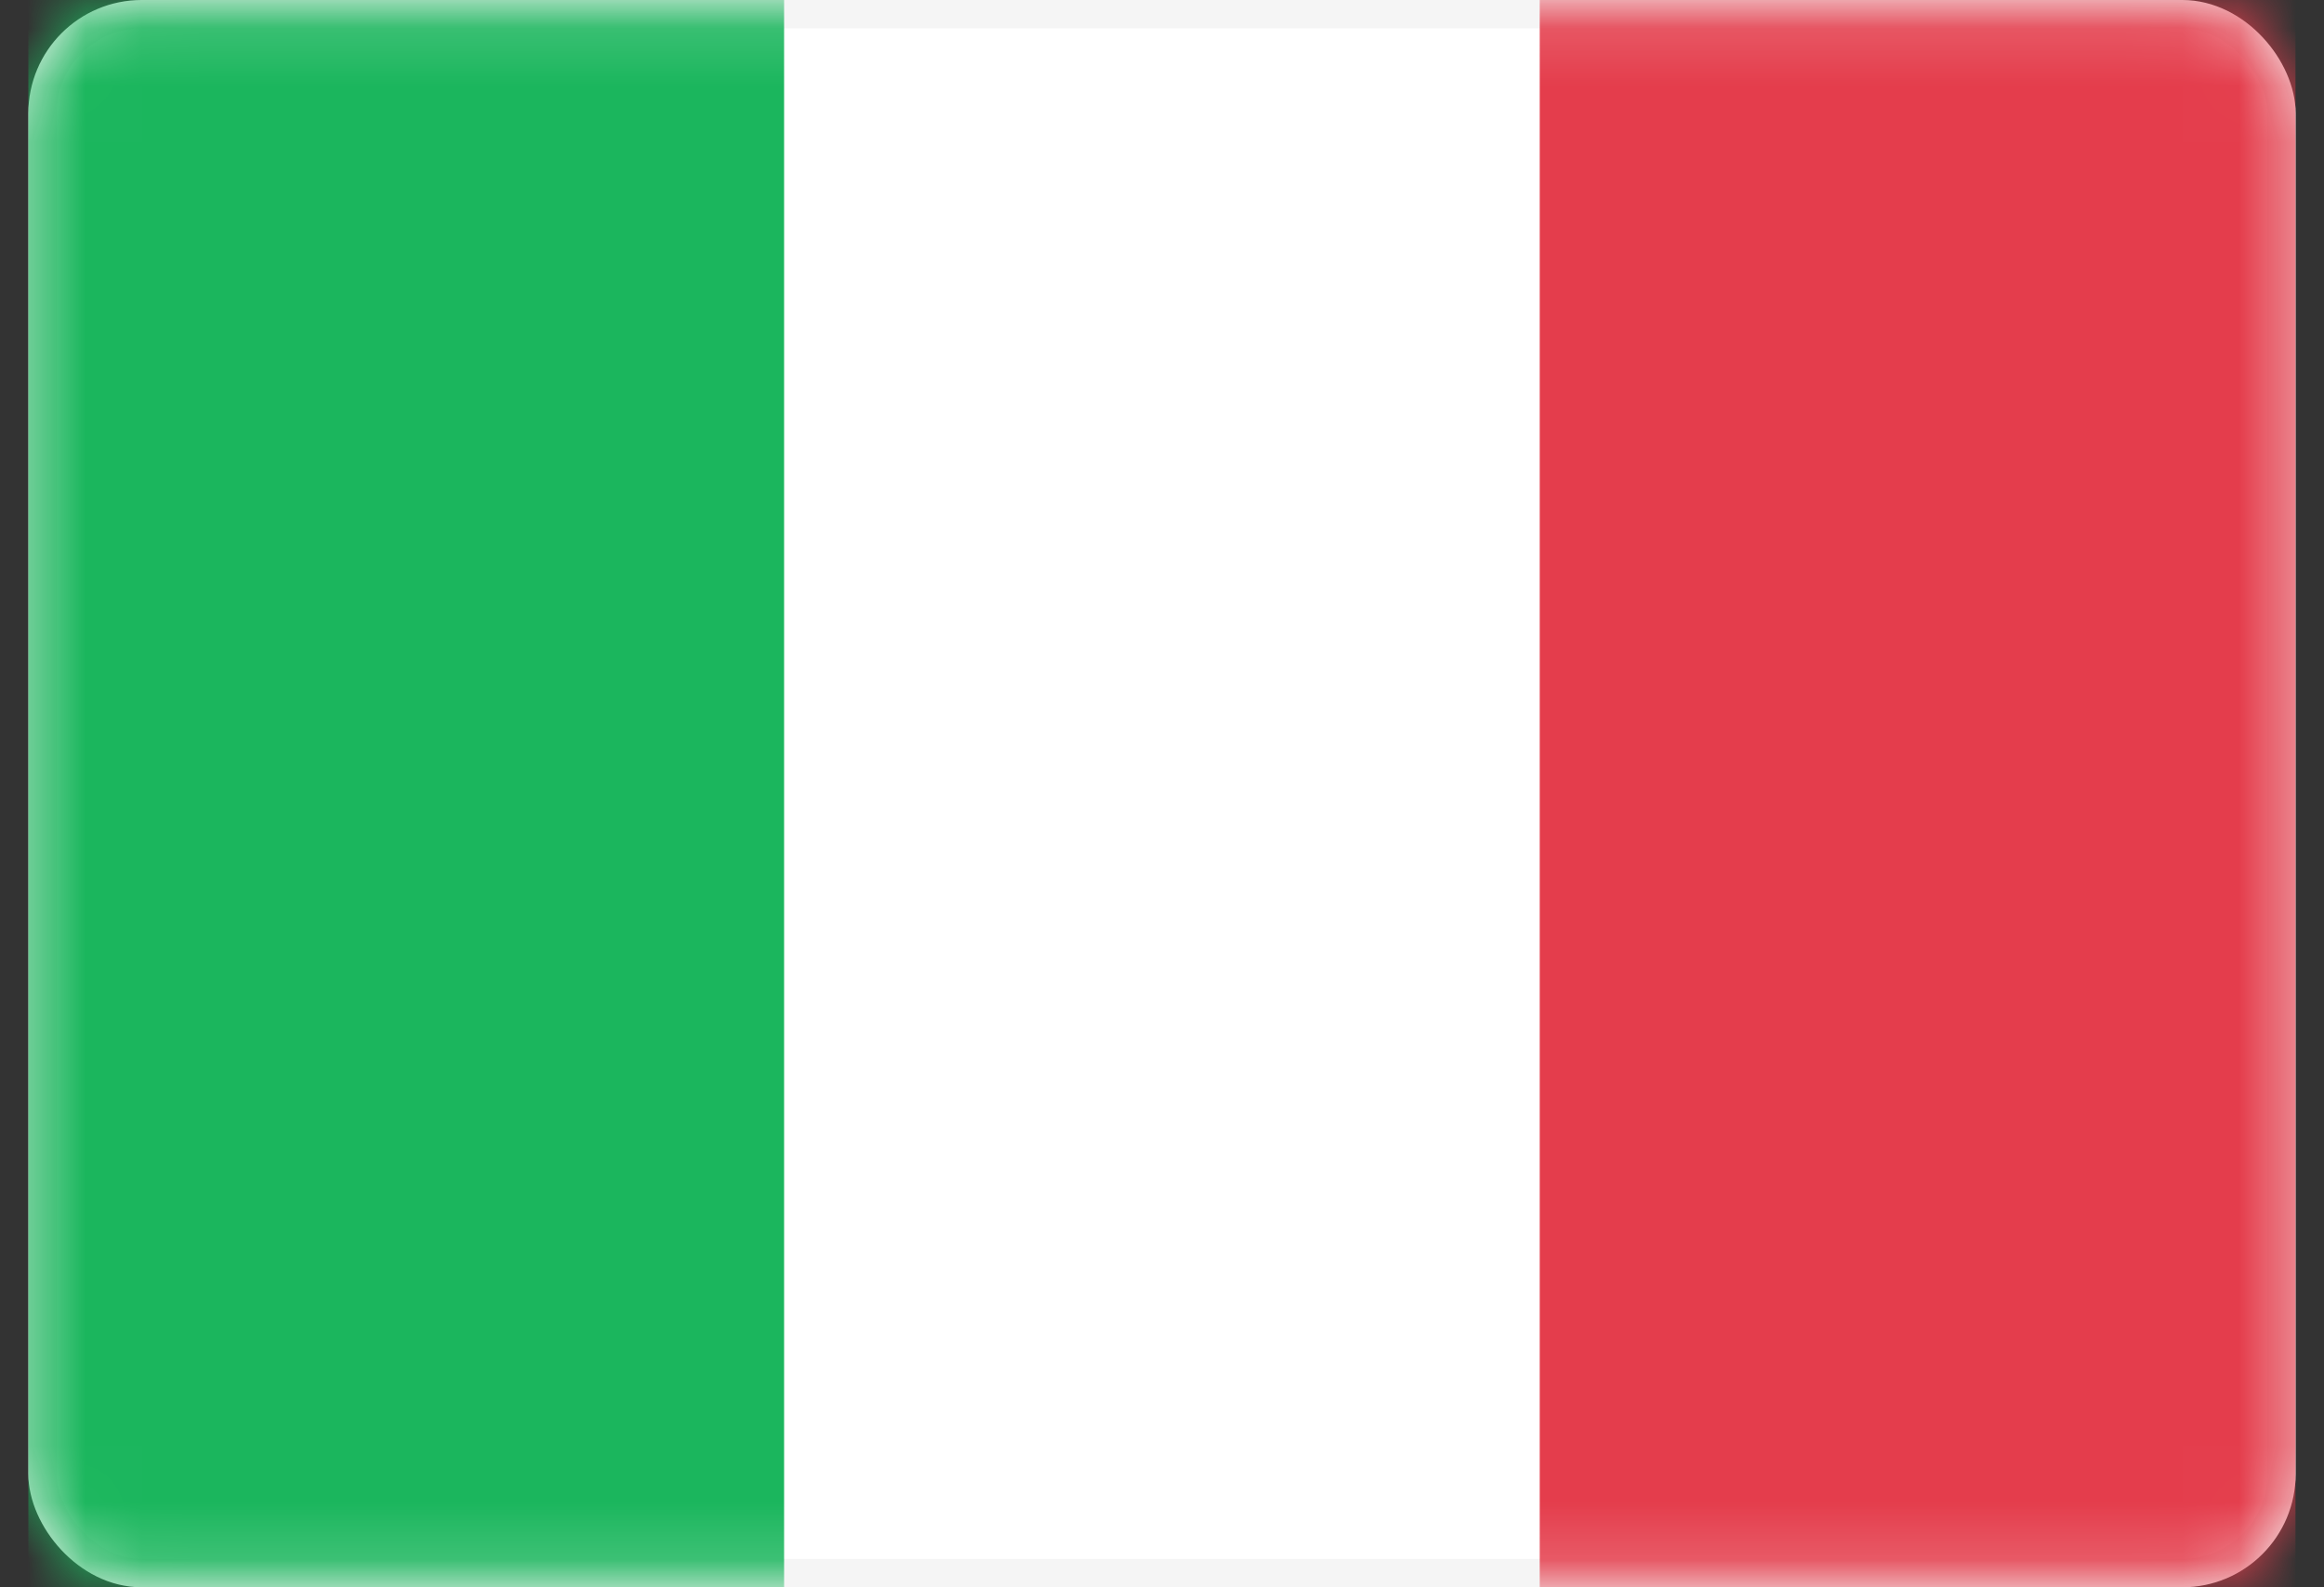
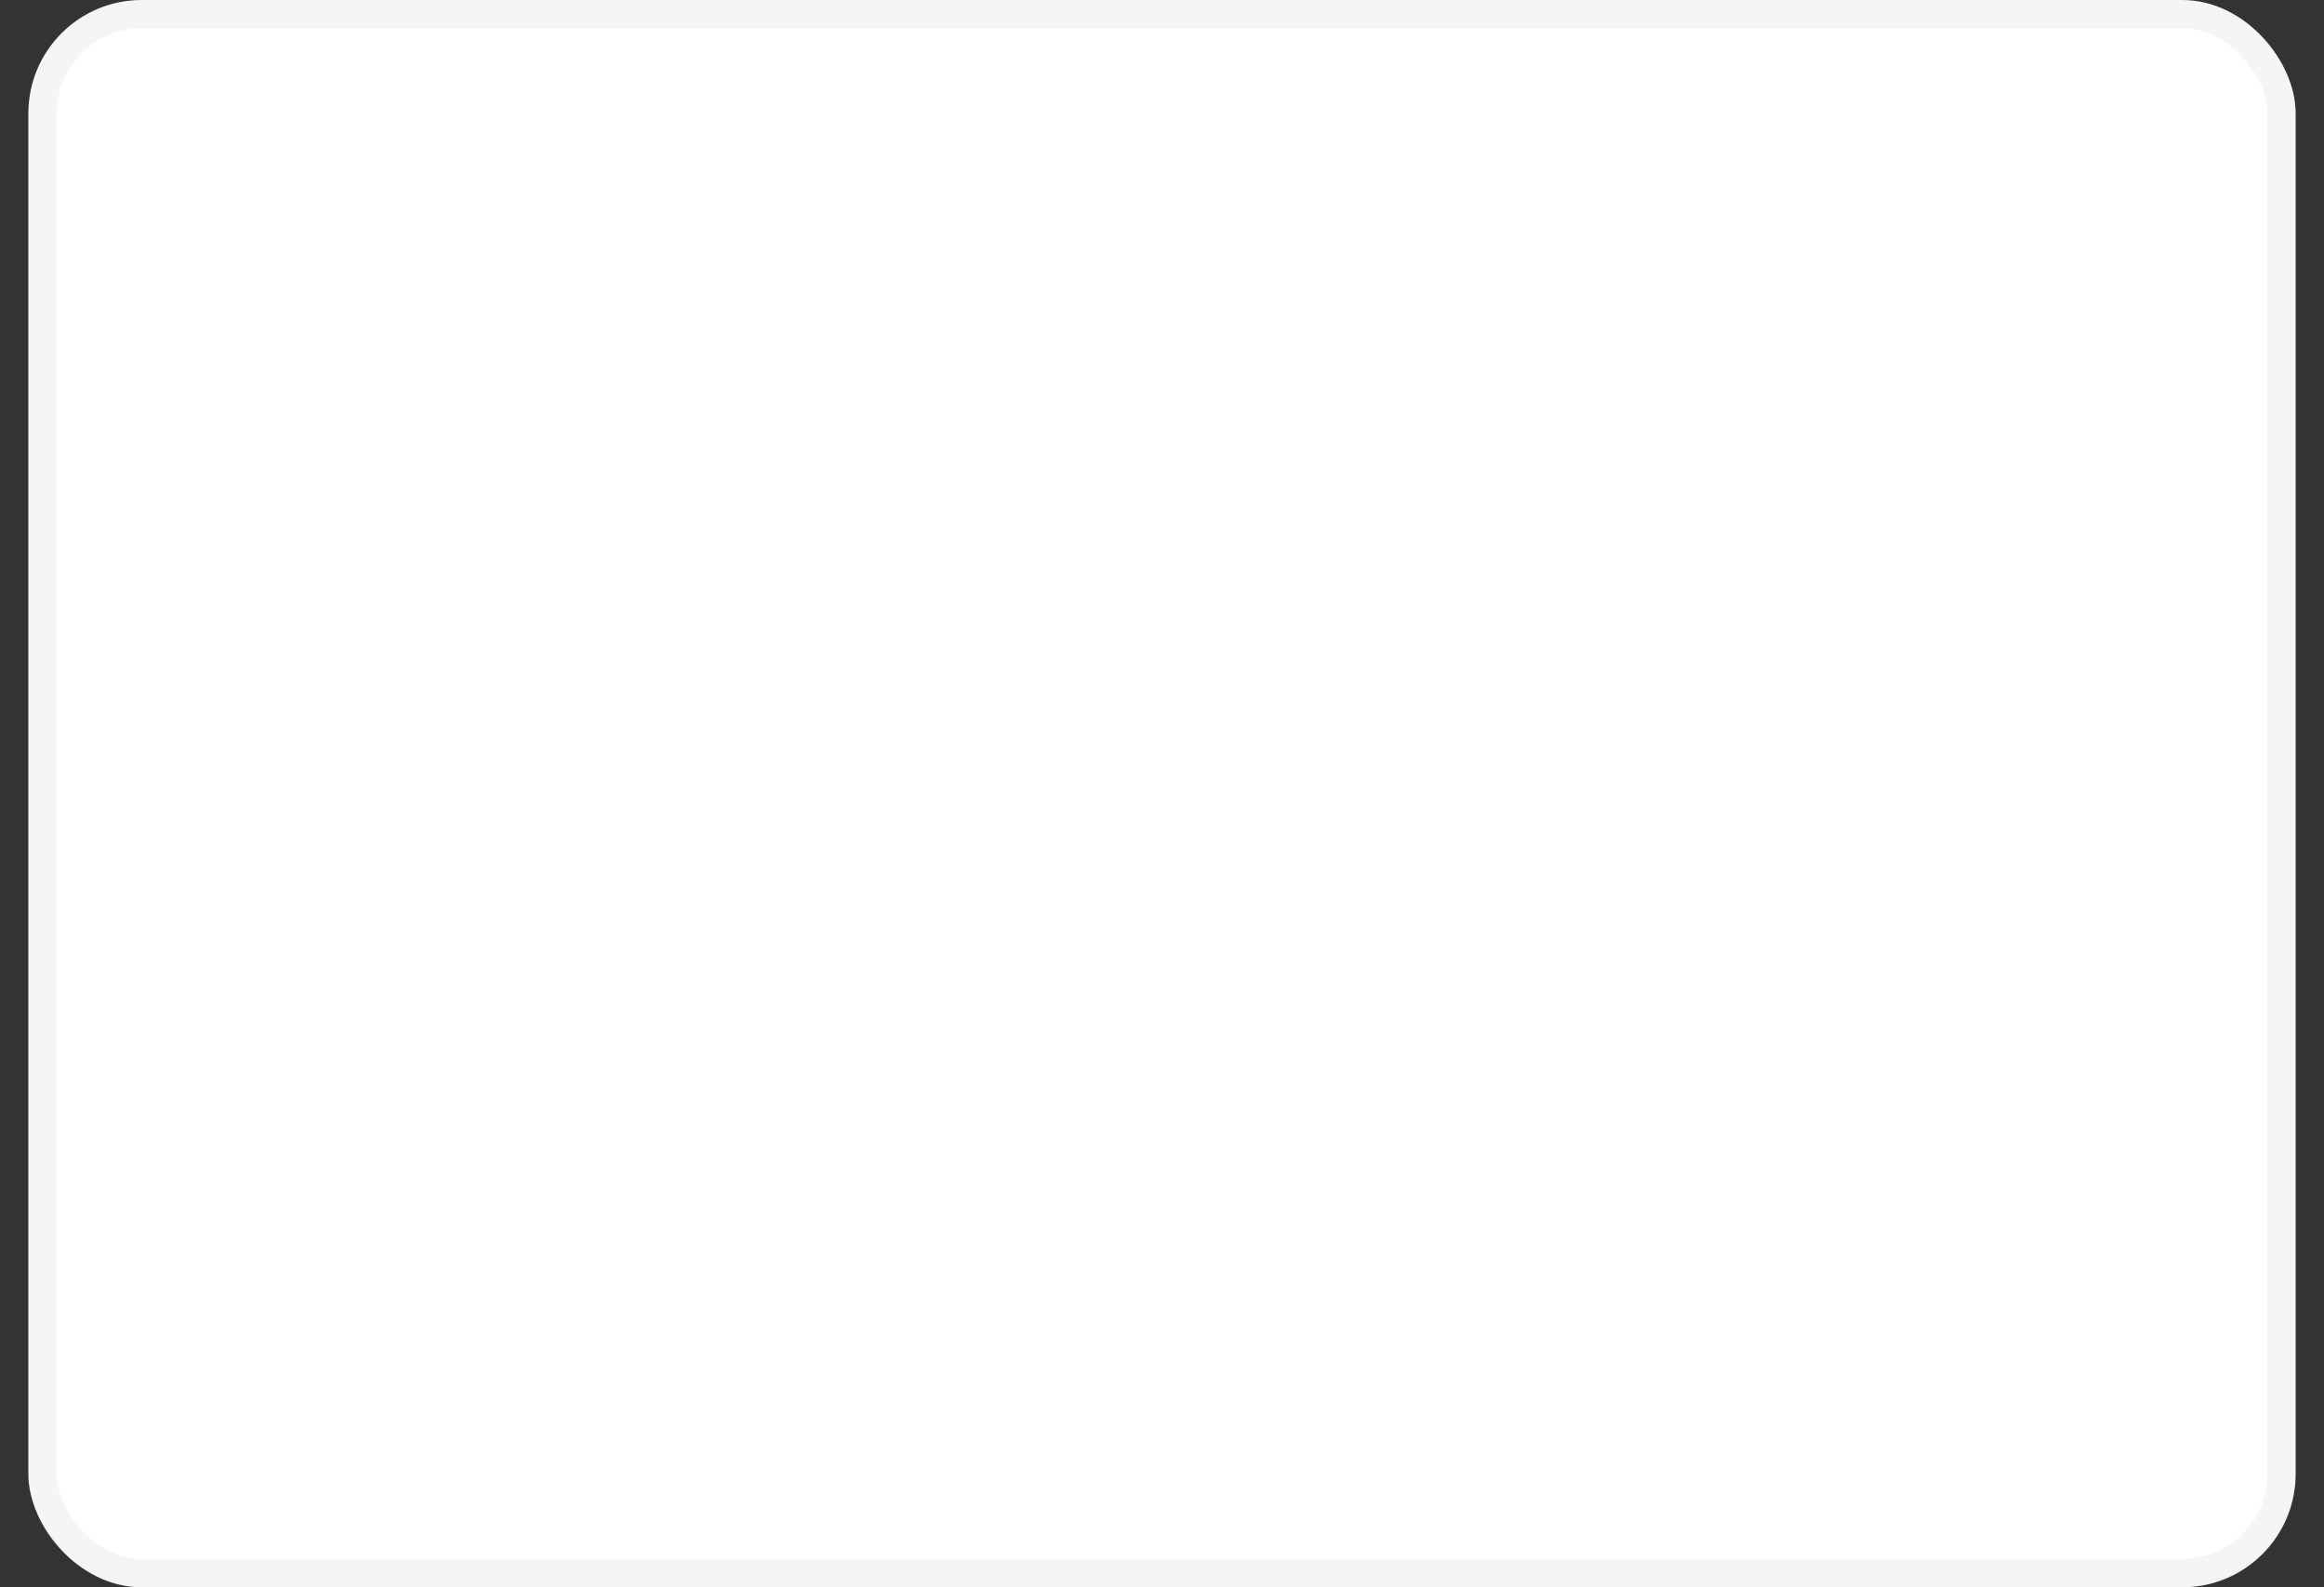
<svg xmlns="http://www.w3.org/2000/svg" width="41" height="28" viewBox="0 0 41 28" fill="none">
  <rect x="0" y="0" width="41" height="28" fill="#333333" stroke="none" />
  <rect x="0.75" y="0.25" width="39.5" height="27.5" rx="1.75" fill="white" stroke="#F5F5F5" stroke-width="0.5" />
  <mask id="mask0_1351_17567" style="mask-type:luminance" maskUnits="userSpaceOnUse" x="0" y="0" width="41" height="28">
-     <rect x="0.75" y="0.25" width="39.5" height="27.5" rx="1.75" fill="white" stroke="white" stroke-width="0.5" />
-   </mask>
+     </mask>
  <g mask="url(#mask0_1351_17567)">
-     <rect x="27.164" width="13.333" height="28" fill="#E43D4C" />
    <path fill-rule="evenodd" clip-rule="evenodd" d="M0.5 28H13.833V0H0.5V28Z" fill="#1BB65D" />
  </g>
</svg>